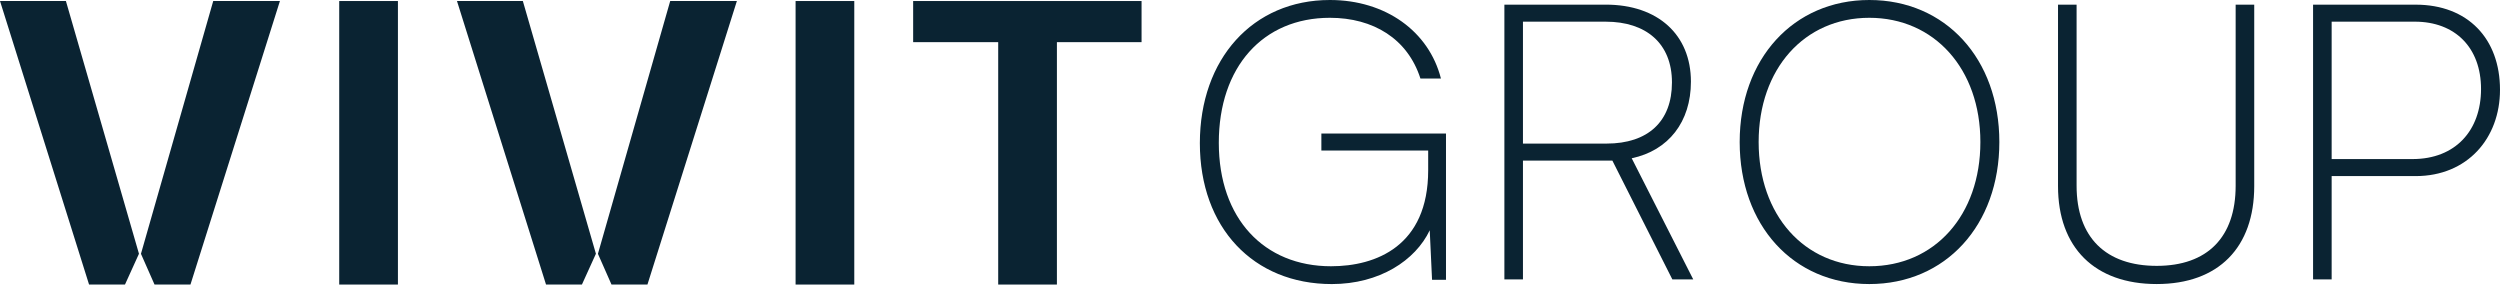
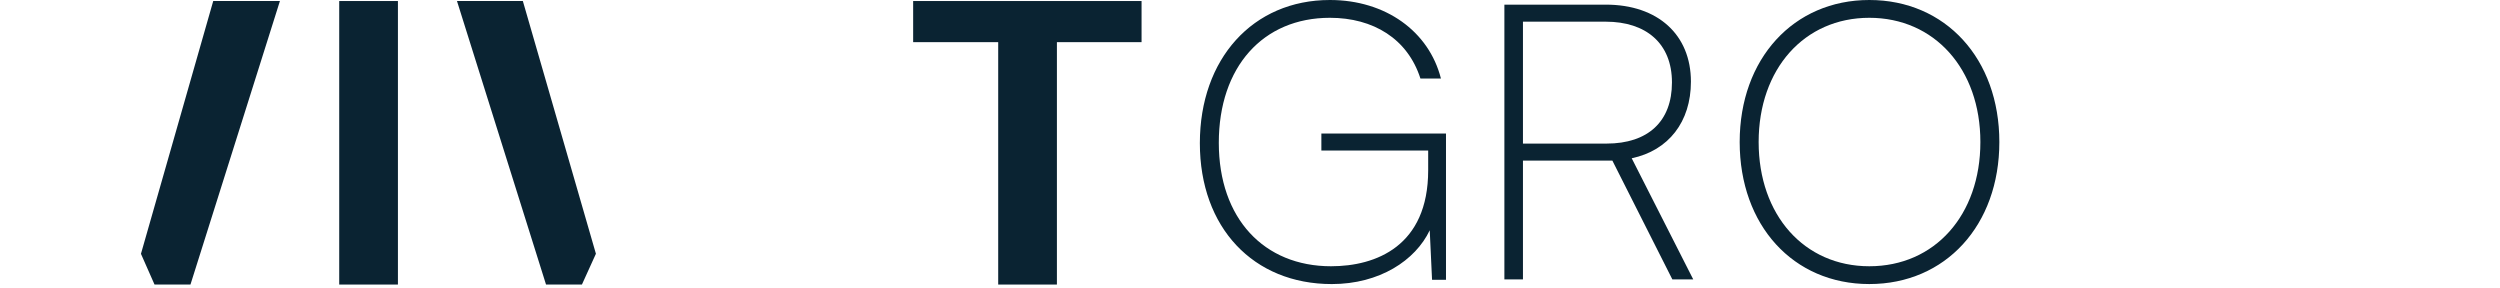
<svg xmlns="http://www.w3.org/2000/svg" width="295" height="34" viewBox="0 0 295 34" fill="none">
-   <path d="M100.805 0.121H93.879V33.577H100.805V0.121Z" fill="#0A2332" />
  <path d="M107.752 4.974H117.788V33.577H124.715V4.974H134.704V0.121H107.752V4.974Z" fill="#0A2332" />
  <path d="M46.955 0.121H40.028V33.577H46.955V0.121Z" fill="#0A2332" />
  <path d="M16.633 29.95L18.234 33.577H22.475L33.031 0.121H25.161L16.633 29.95Z" fill="#0A2332" />
-   <path d="M0 0.117L10.508 33.573H14.75L16.398 29.944L7.776 0.117H0Z" fill="#0A2332" />
-   <path d="M70.556 29.95L72.157 33.577H76.398L86.952 0.121H79.084L70.556 29.95Z" fill="#0A2332" />
  <path d="M53.922 0.117L64.43 33.573H68.669L70.318 29.944L61.695 0.117H53.922Z" fill="#0A2332" />
  <path d="M155.92 17.765H168.525V20.093C168.525 29.044 162.361 31.418 157.062 31.418C149.163 31.418 143.819 25.8 143.819 16.85C143.819 7.899 149.025 2.1 156.926 2.1C162.041 2.1 166.105 4.567 167.612 9.27H170.031C168.615 3.699 163.5 0 156.926 0C147.838 0 141.583 6.941 141.583 16.897C141.583 26.853 147.885 33.52 157.155 33.52C162.773 33.52 167.018 30.734 168.708 27.172L168.982 33.017H170.627V15.755H155.922V17.765H155.92Z" fill="#0A2332" />
  <path d="M199.529 9.635C199.529 4.11 195.646 0.547 189.482 0.547H177.517V32.97H179.709V18.95H190.259L197.338 32.97H199.803L192.542 18.676C196.88 17.763 199.529 14.383 199.529 9.635ZM189.573 16.943H179.709V2.558H189.482C194.232 2.558 197.291 5.116 197.291 9.728C197.291 14.34 194.459 16.943 189.573 16.943Z" fill="#0A2332" />
  <path d="M220.58 0C211.63 0 205.282 6.941 205.282 16.759C205.282 26.577 211.584 33.518 220.58 33.518C229.576 33.518 235.923 26.577 235.923 16.759C235.923 6.941 229.576 0 220.58 0ZM220.58 31.418C212.907 31.418 207.52 25.39 207.52 16.759C207.52 8.128 212.909 2.1 220.58 2.1C228.251 2.1 233.685 8.128 233.685 16.759C233.685 25.39 228.296 31.418 220.58 31.418Z" fill="#0A2332" />
-   <path d="M263.807 21.919C263.807 27.992 260.472 31.372 254.492 31.372C248.511 31.372 245.038 28.038 245.038 21.919V0.548H242.846V21.964C242.846 29.225 247.184 33.517 254.492 33.517C261.799 33.517 265.999 29.179 265.999 21.964V0.548H263.807V21.919Z" fill="#0A2332" />
-   <path d="M285.044 0.548H272.942V32.971H275.135V20.779H285.044C291.162 20.779 295 16.305 295 10.597C295 4.569 291.21 0.55 285.044 0.55V0.548ZM284.679 18.768H275.135V2.557H284.953C289.701 2.557 292.762 5.618 292.762 10.504C292.762 15.39 289.747 18.77 284.679 18.77V18.768Z" fill="#0A2332" />
</svg>